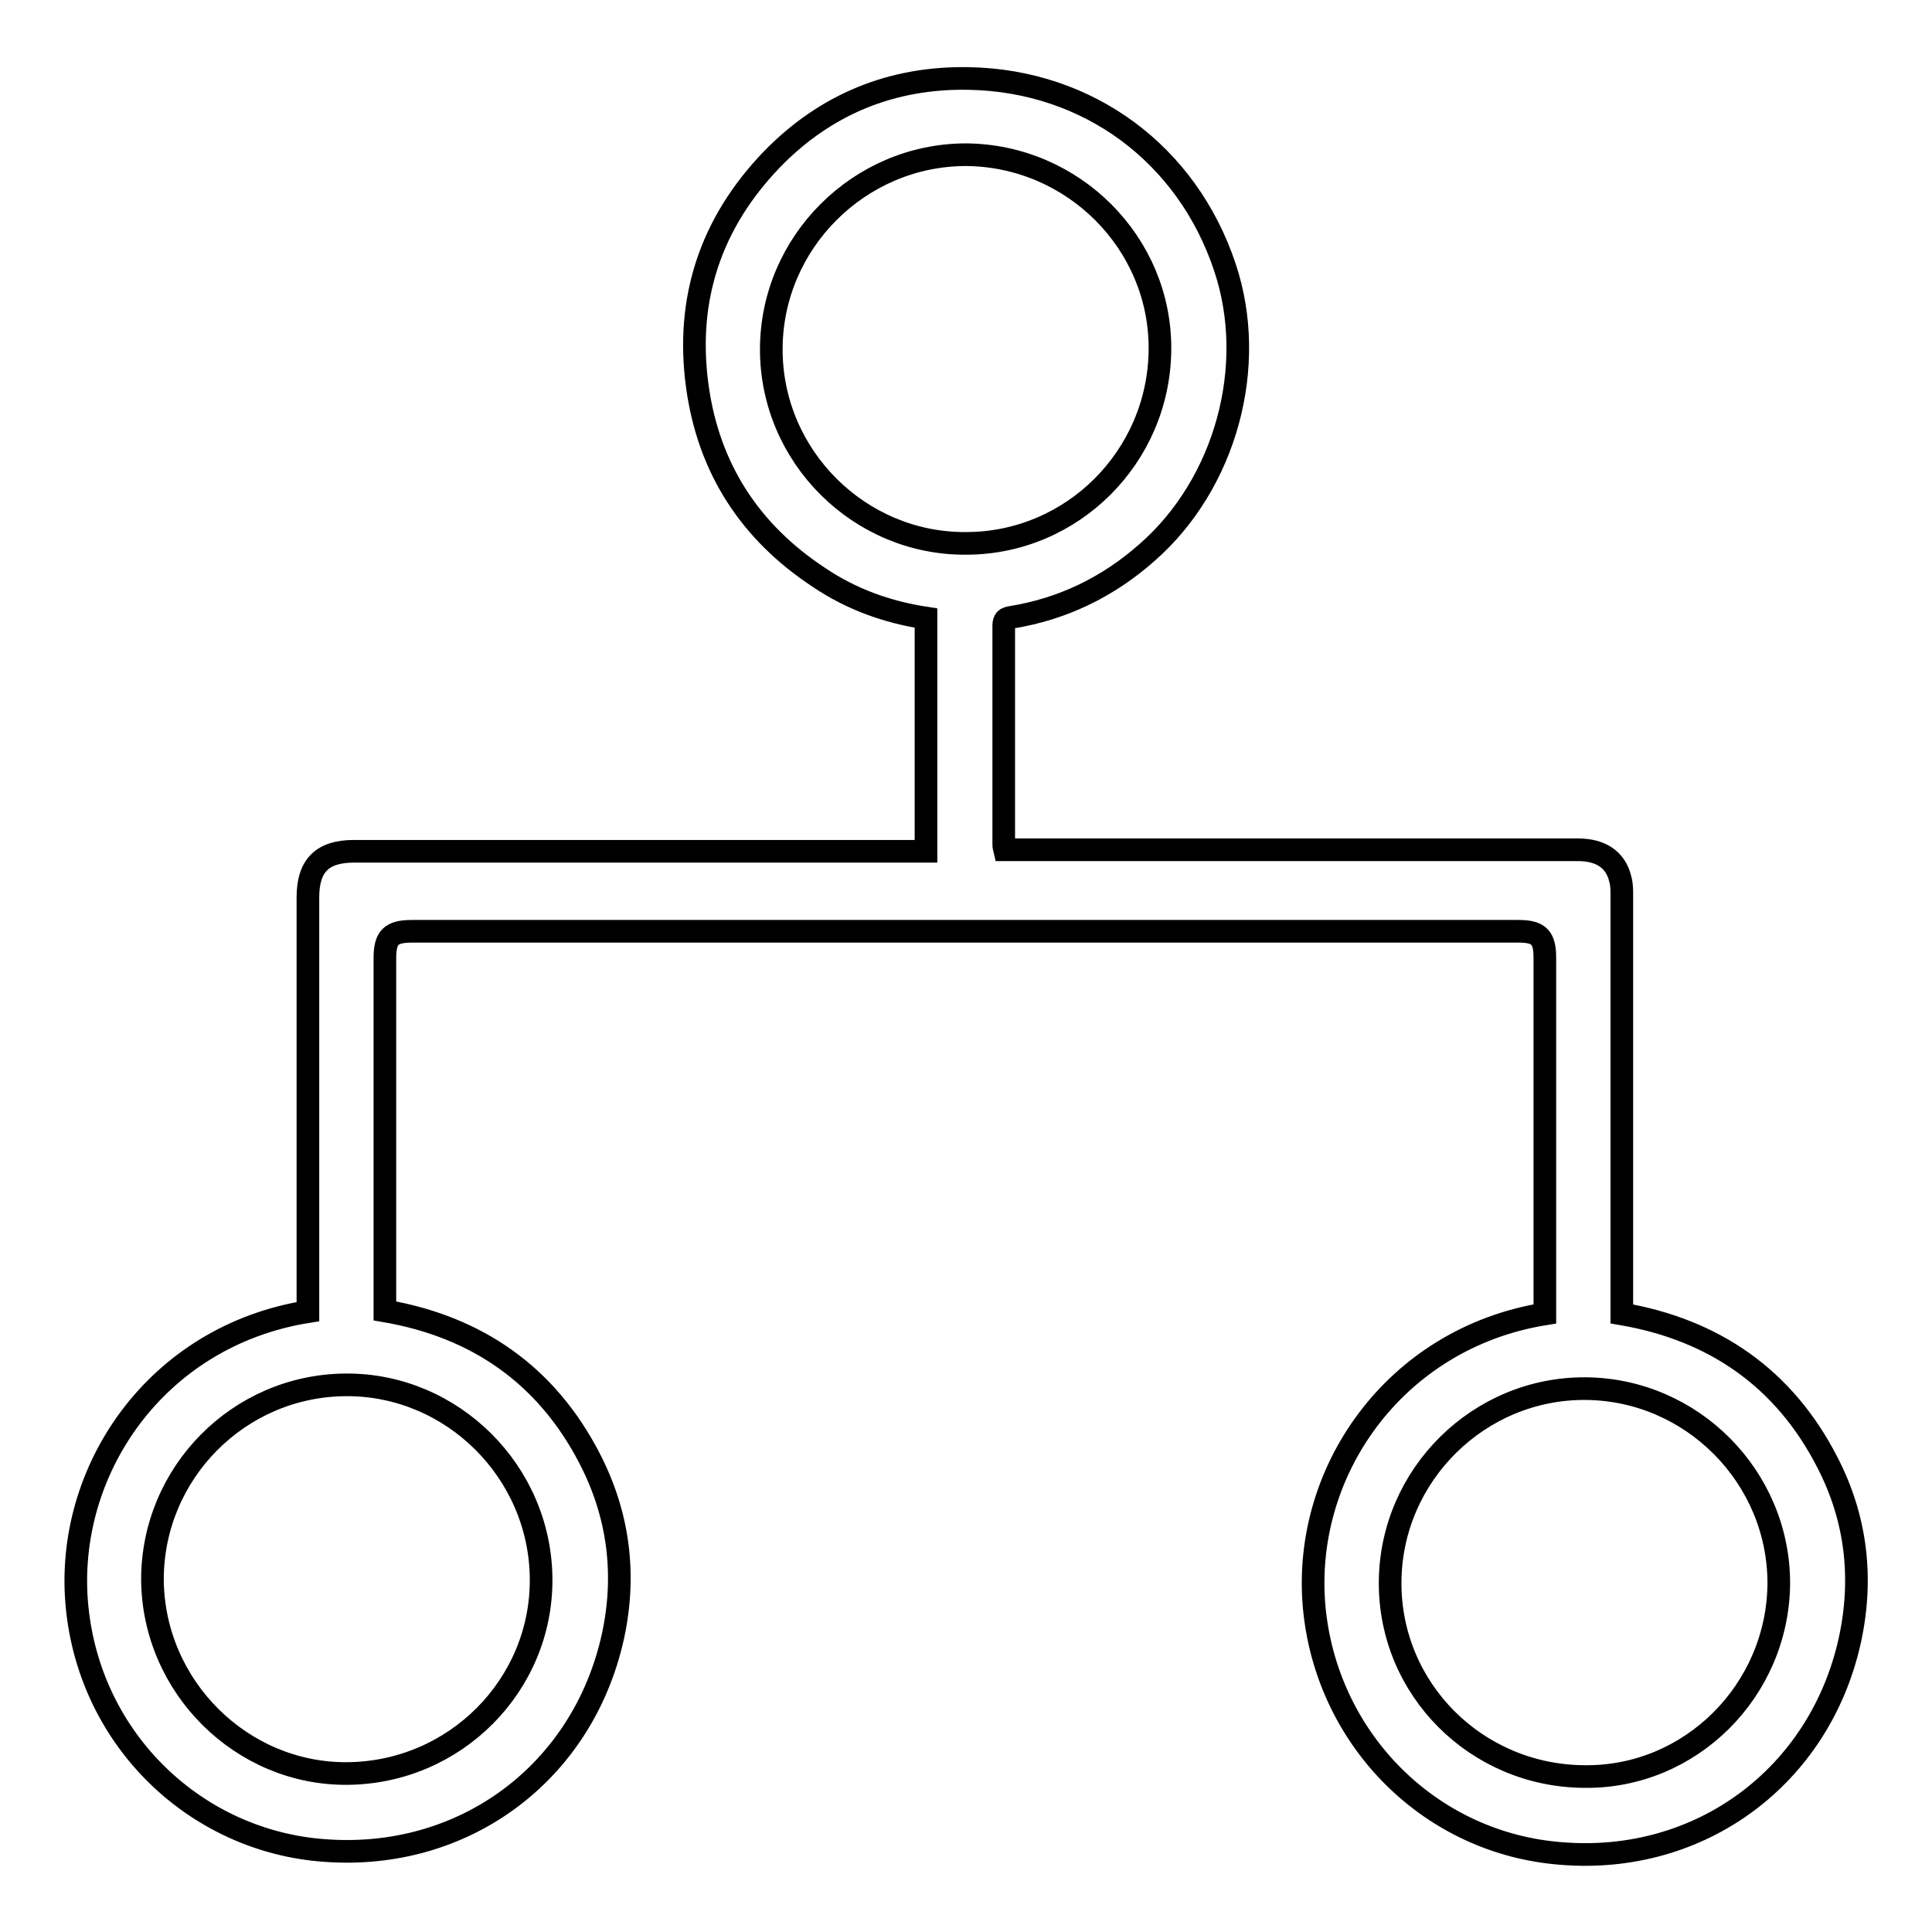
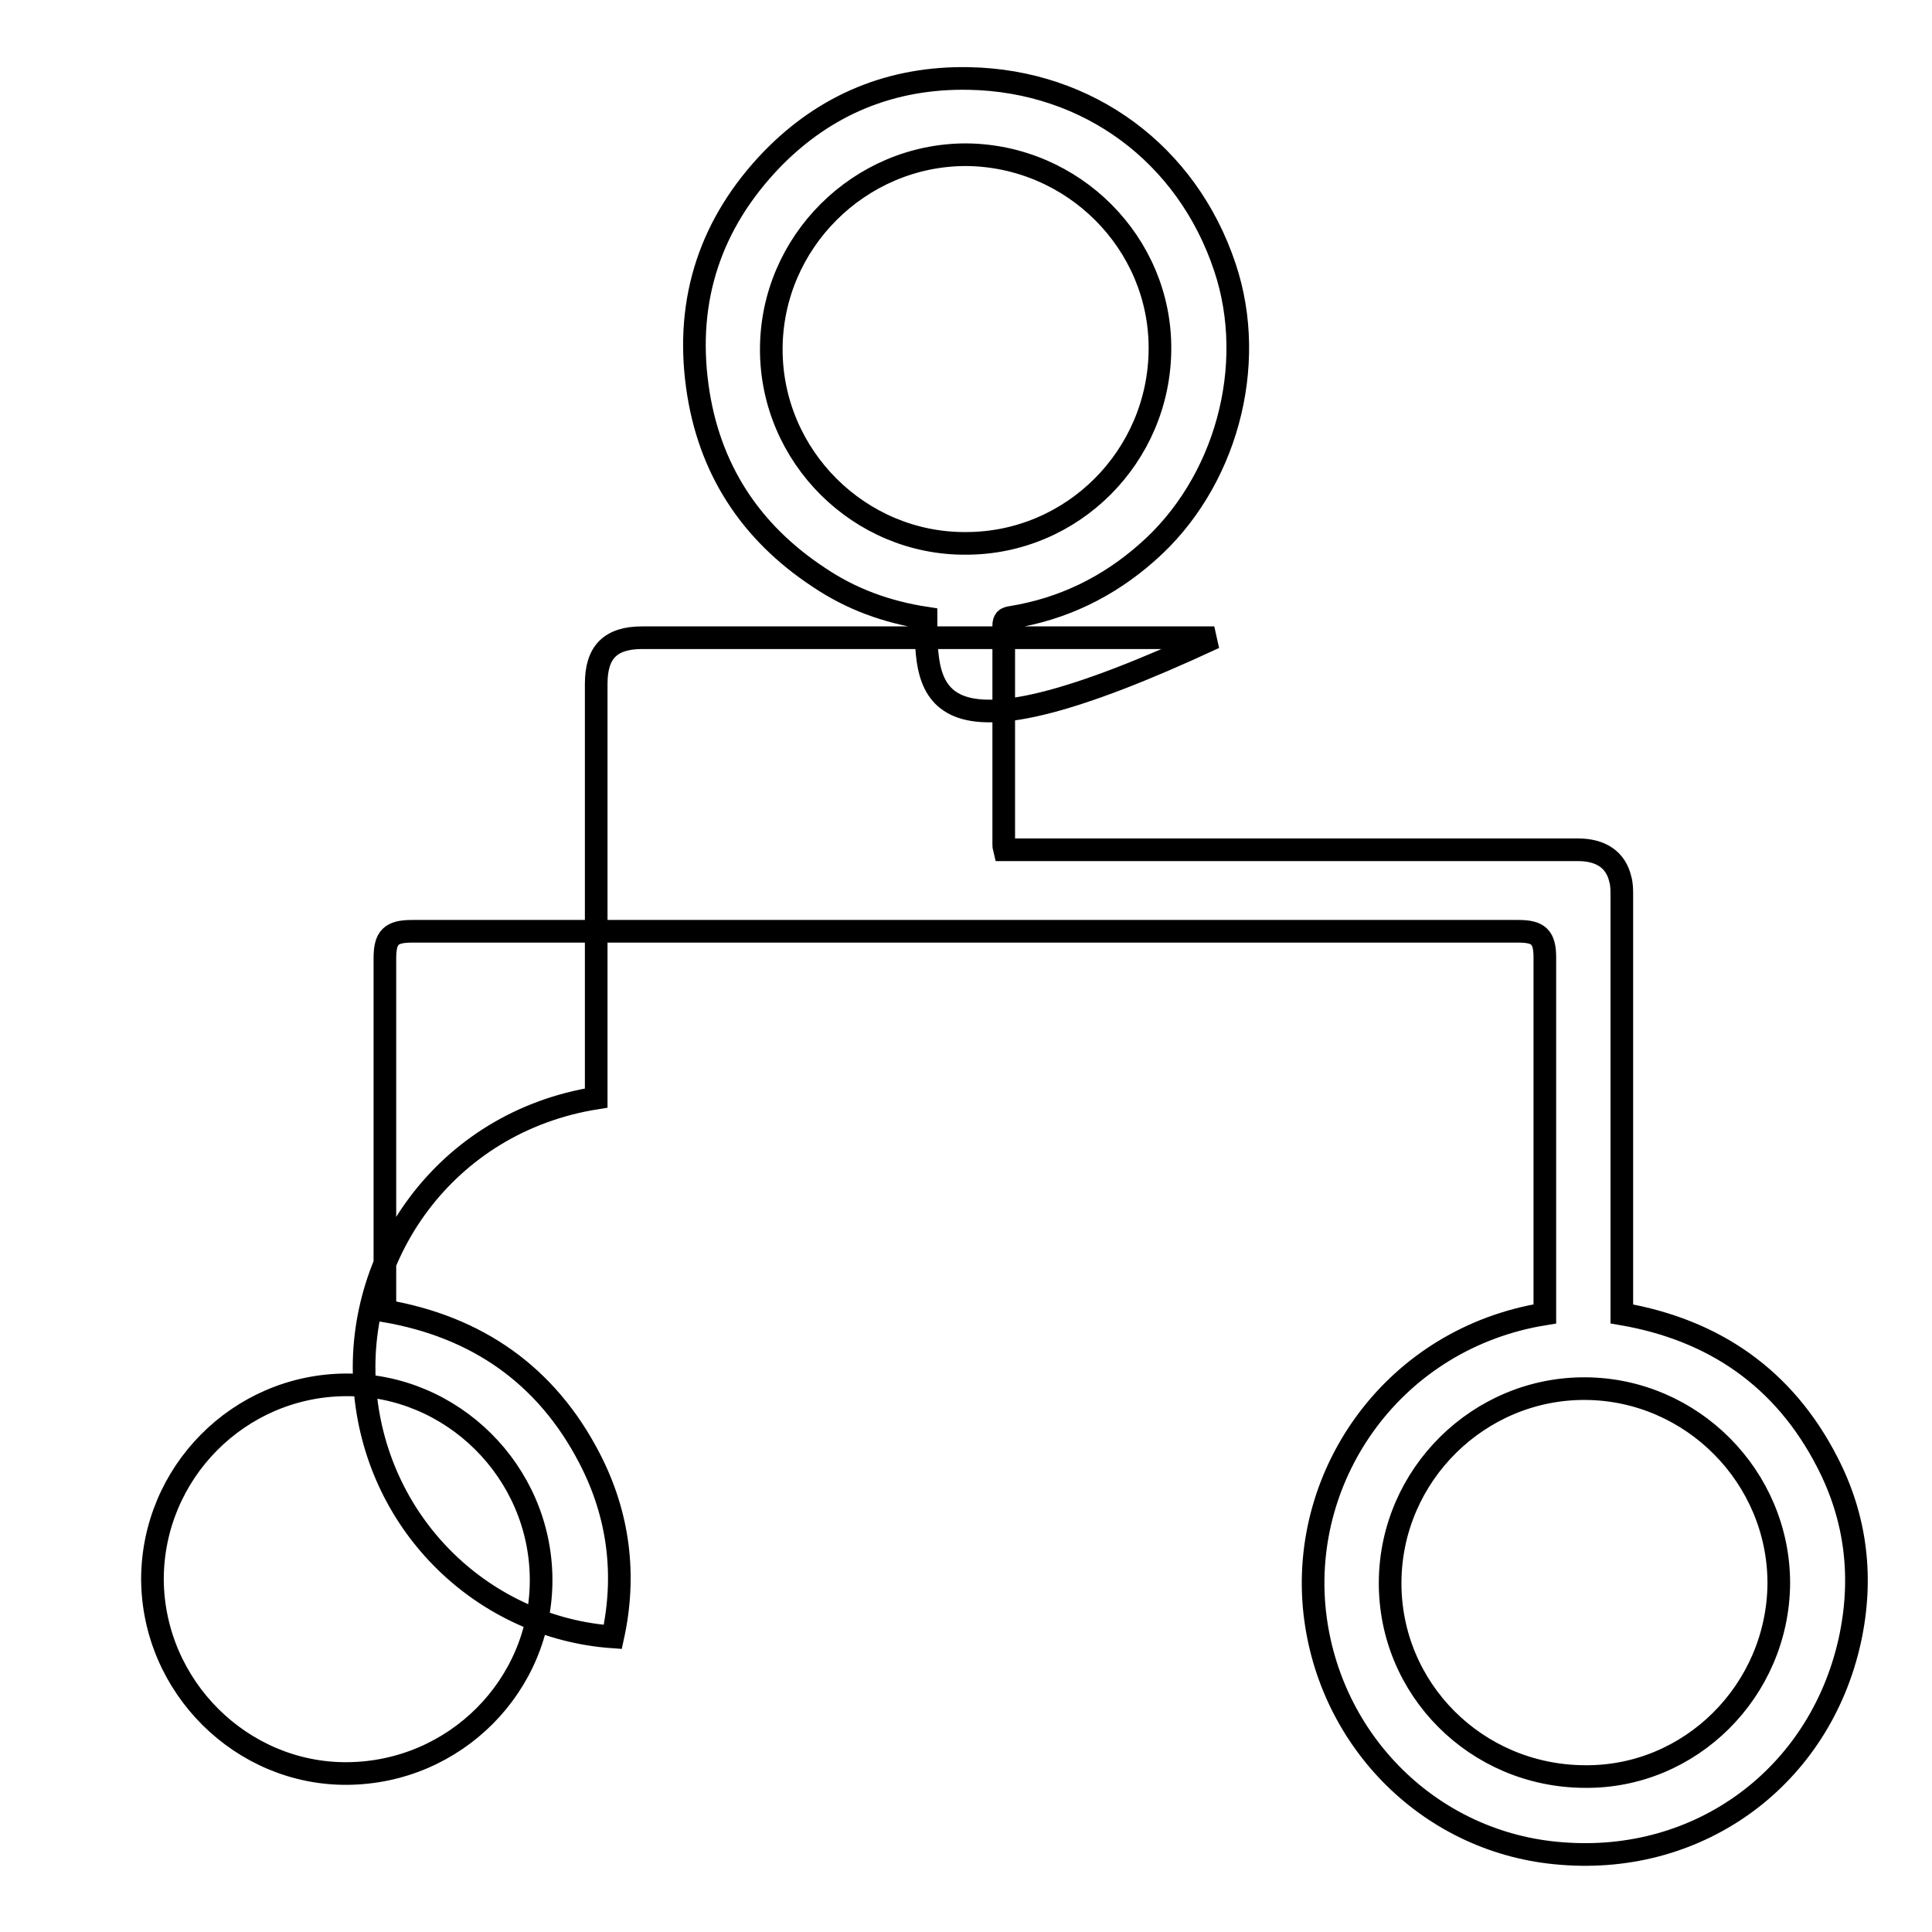
<svg xmlns="http://www.w3.org/2000/svg" version="1.1" x="0px" y="0px" viewBox="0 0 256 256" enable-background="new 0 0 256 256" xml:space="preserve">
  <g>
    <g>
-       <path stroke-width="3" fill-opacity="0" stroke="#000000" d="M122.7,81.9c-5.2-0.8-9.9-2.5-14.2-5.4c-9.1-6-14.6-14.4-16.1-25.3c-1.6-11.6,1.8-21.7,9.9-30.1c7.1-7.3,15.9-10.9,26.1-10.7c15.8,0.3,28.9,10,33.9,25c4.4,13.1,0.1,28.7-10.3,37.8c-5.2,4.6-11.2,7.5-18,8.6c-0.7,0.1-1,0.3-1,1.1c0,9.7,0,19.4,0,29c0,0.2,0,0.3,0.1,0.7c0.6,0,1.1,0,1.6,0c24.8,0,49.6,0,74.4,0c3,0,5,1.3,5.6,3.9c0.2,0.7,0.2,1.4,0.2,2.2c0,17.9,0,35.9,0,53.8c0,0.5,0,1,0,1.6c12.2,2.1,21.5,8.5,27.2,19.6c3.9,7.5,4.8,15.5,3,23.7c-4,18-19.8,29.7-38.2,28.2c-17.2-1.3-30.8-14.8-32.7-32c-2-18.4,10.6-36.3,30.5-39.5c0-0.4,0-0.9,0-1.3c0-15.3,0-30.6,0-45.9c0-2.7-0.8-3.5-3.5-3.5c-48.9,0-97.7,0-146.6,0c-2.8,0-3.6,0.8-3.6,3.6c0,15.1,0,30.2,0,45.3c0,0.4,0,0.8,0,1.4c12.2,2.1,21.4,8.5,27.1,19.5c3.9,7.5,4.9,15.5,3.1,23.7c-4,18-19.7,29.7-38.2,28.3c-16.9-1.2-31.1-14.5-32.8-32.4s10.5-35.8,30.6-39c0-0.5,0-1.1,0-1.6c0-17.8,0-35.5,0-53.3c0-4.2,1.9-6.1,6.1-6.1c24.7,0,49.4,0,74.1,0c0.6,0,1.1,0,1.7,0C122.7,102.3,122.7,92.1,122.7,81.9z M46,235c14.3-0.1,25.8-11.7,25.7-25.8c-0.1-14.2-11.8-25.8-25.9-25.7c-14.2,0.1-25.6,11.7-25.6,25.8C20.3,223.5,32,235.1,46,235z M235.7,209.8c0-14.1-11.5-25.7-25.6-25.8c-14.1-0.1-25.8,11.4-25.9,25.6c-0.1,14.2,11.4,25.7,25.7,25.8C224,235.6,235.6,224,235.7,209.8z M102.2,46.3c0,14.2,11.7,25.8,25.8,25.7c14.1,0,25.6-11.5,25.7-25.7c0.1-14.1-11.5-25.7-25.7-25.8C113.9,20.5,102.2,32.1,102.2,46.3z" />
+       <path stroke-width="3" fill-opacity="0" stroke="#000000" d="M122.7,81.9c-5.2-0.8-9.9-2.5-14.2-5.4c-9.1-6-14.6-14.4-16.1-25.3c-1.6-11.6,1.8-21.7,9.9-30.1c7.1-7.3,15.9-10.9,26.1-10.7c15.8,0.3,28.9,10,33.9,25c4.4,13.1,0.1,28.7-10.3,37.8c-5.2,4.6-11.2,7.5-18,8.6c-0.7,0.1-1,0.3-1,1.1c0,9.7,0,19.4,0,29c0,0.2,0,0.3,0.1,0.7c0.6,0,1.1,0,1.6,0c24.8,0,49.6,0,74.4,0c3,0,5,1.3,5.6,3.9c0.2,0.7,0.2,1.4,0.2,2.2c0,17.9,0,35.9,0,53.8c0,0.5,0,1,0,1.6c12.2,2.1,21.5,8.5,27.2,19.6c3.9,7.5,4.8,15.5,3,23.7c-4,18-19.8,29.7-38.2,28.2c-17.2-1.3-30.8-14.8-32.7-32c-2-18.4,10.6-36.3,30.5-39.5c0-0.4,0-0.9,0-1.3c0-15.3,0-30.6,0-45.9c0-2.7-0.8-3.5-3.5-3.5c-48.9,0-97.7,0-146.6,0c-2.8,0-3.6,0.8-3.6,3.6c0,15.1,0,30.2,0,45.3c0,0.4,0,0.8,0,1.4c12.2,2.1,21.4,8.5,27.1,19.5c3.9,7.5,4.9,15.5,3.1,23.7c-16.9-1.2-31.1-14.5-32.8-32.4s10.5-35.8,30.6-39c0-0.5,0-1.1,0-1.6c0-17.8,0-35.5,0-53.3c0-4.2,1.9-6.1,6.1-6.1c24.7,0,49.4,0,74.1,0c0.6,0,1.1,0,1.7,0C122.7,102.3,122.7,92.1,122.7,81.9z M46,235c14.3-0.1,25.8-11.7,25.7-25.8c-0.1-14.2-11.8-25.8-25.9-25.7c-14.2,0.1-25.6,11.7-25.6,25.8C20.3,223.5,32,235.1,46,235z M235.7,209.8c0-14.1-11.5-25.7-25.6-25.8c-14.1-0.1-25.8,11.4-25.9,25.6c-0.1,14.2,11.4,25.7,25.7,25.8C224,235.6,235.6,224,235.7,209.8z M102.2,46.3c0,14.2,11.7,25.8,25.8,25.7c14.1,0,25.6-11.5,25.7-25.7c0.1-14.1-11.5-25.7-25.7-25.8C113.9,20.5,102.2,32.1,102.2,46.3z" />
    </g>
  </g>
</svg>